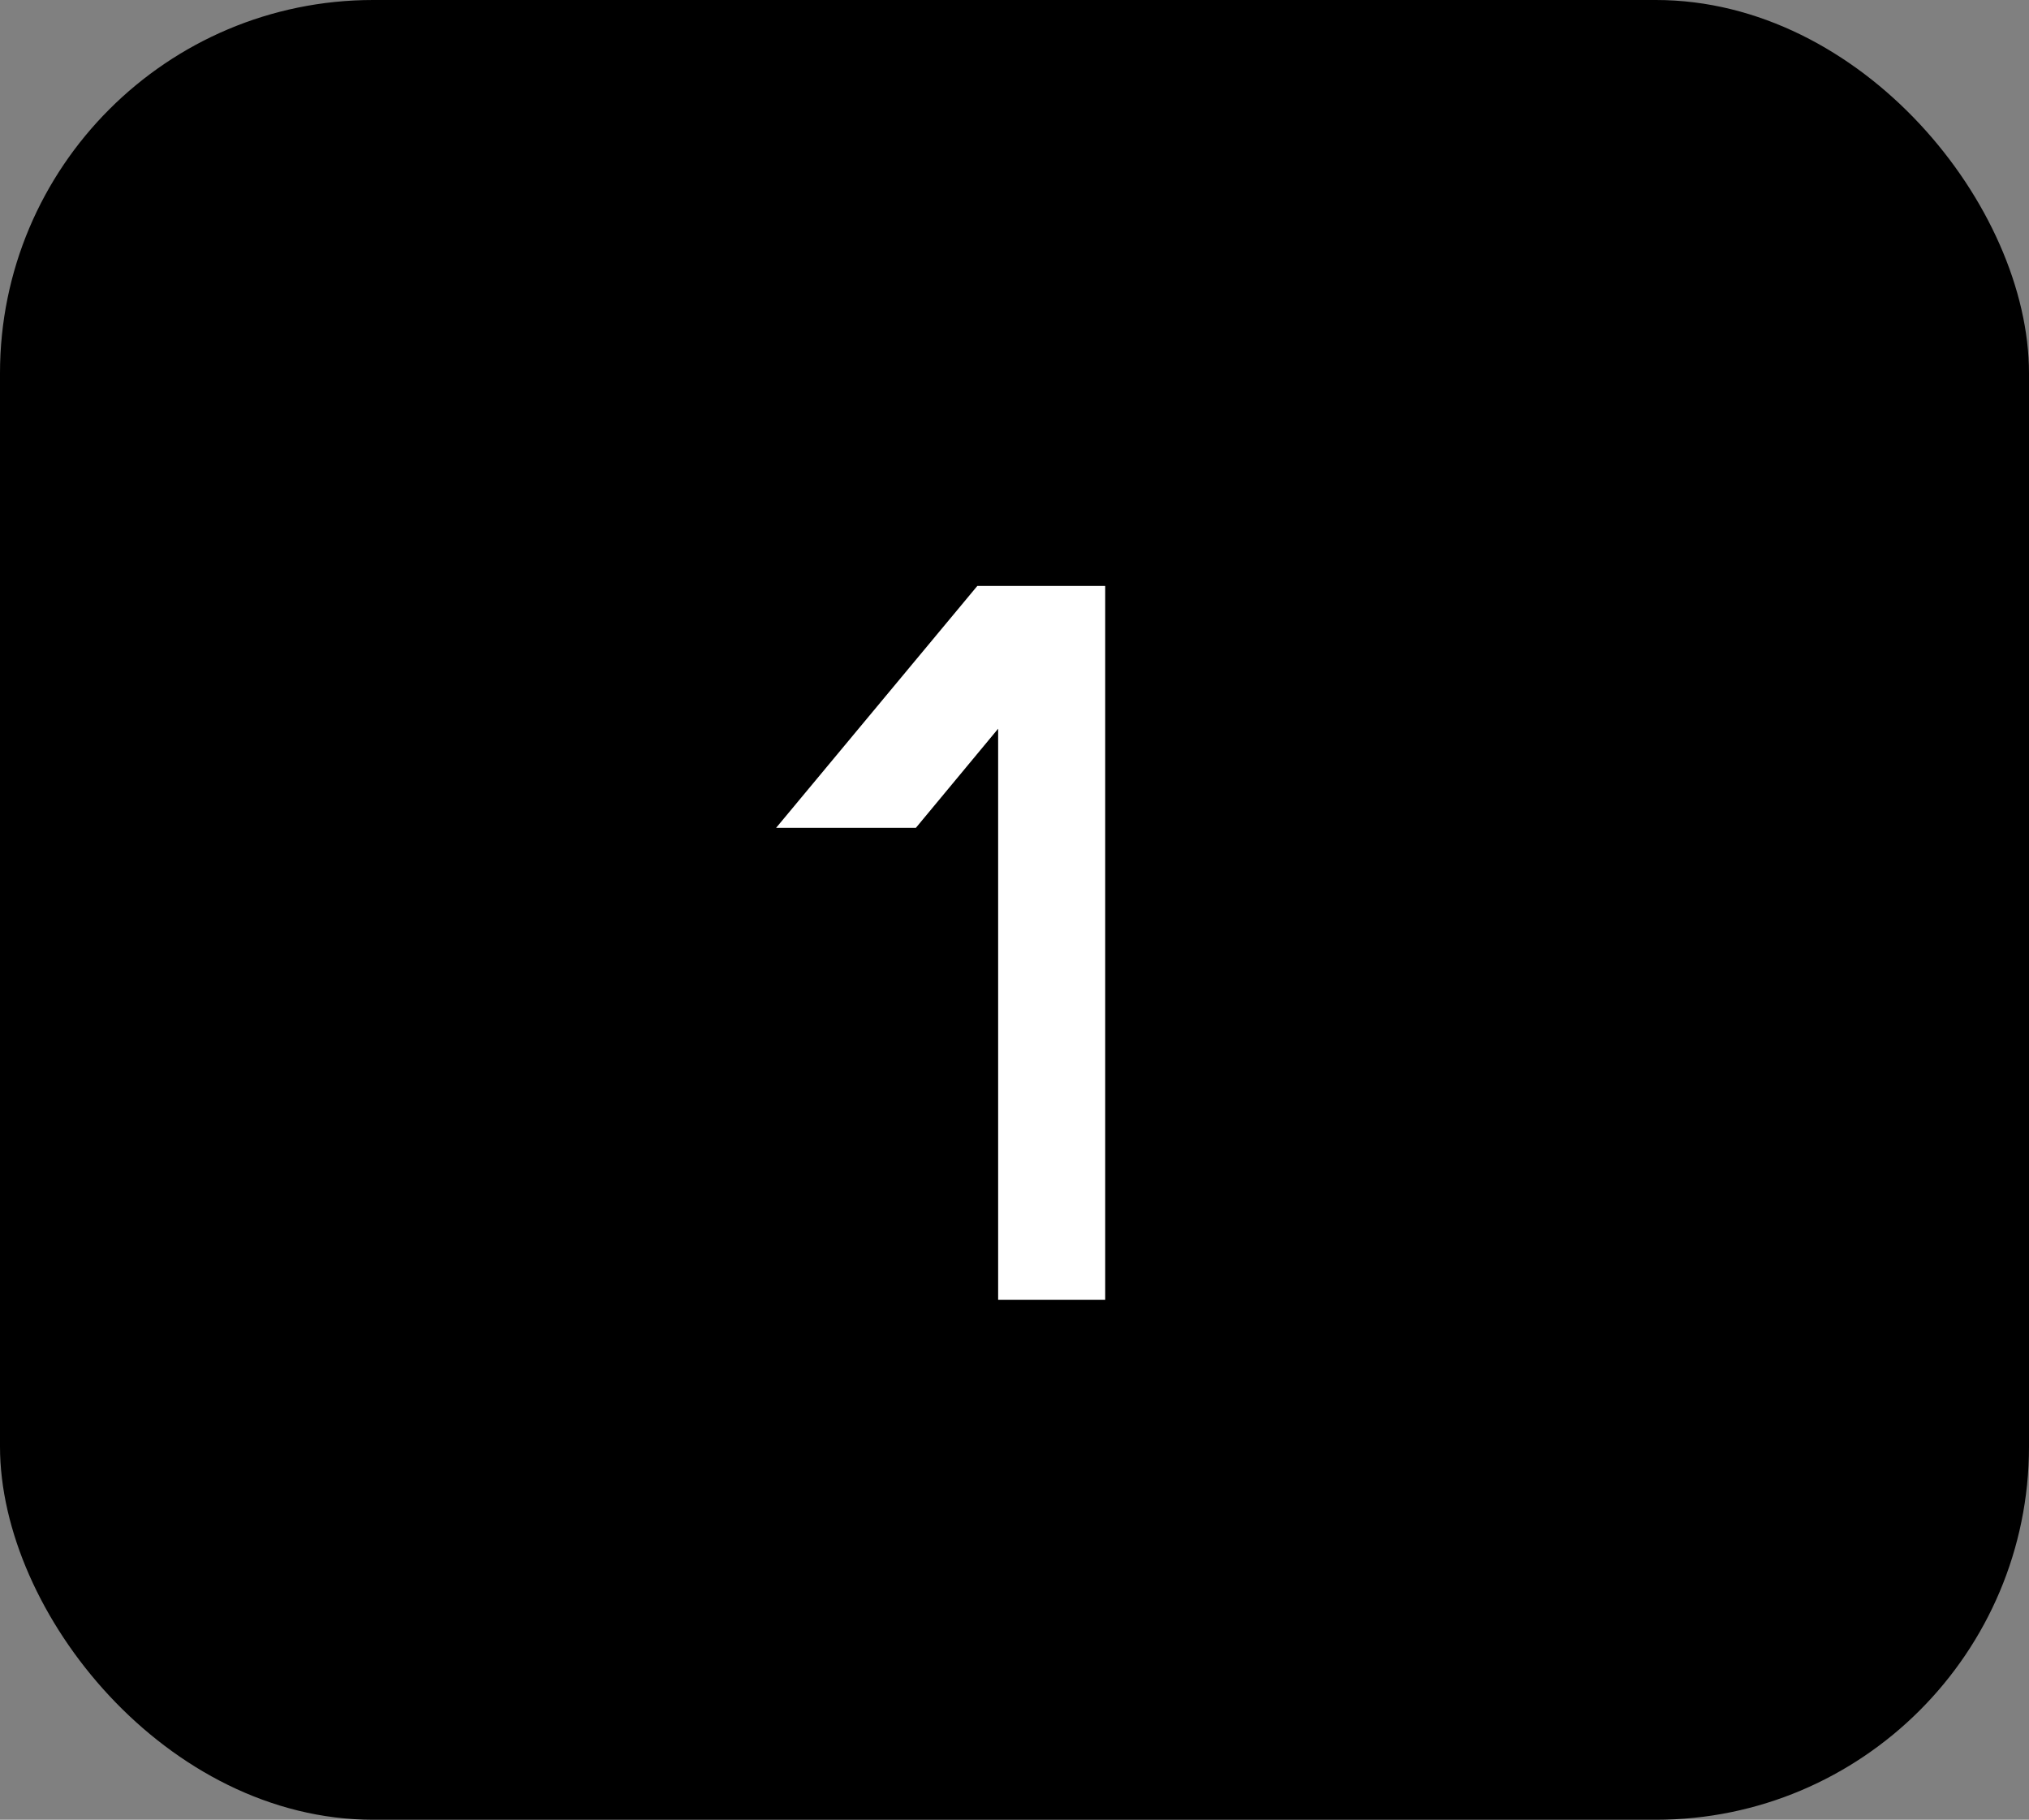
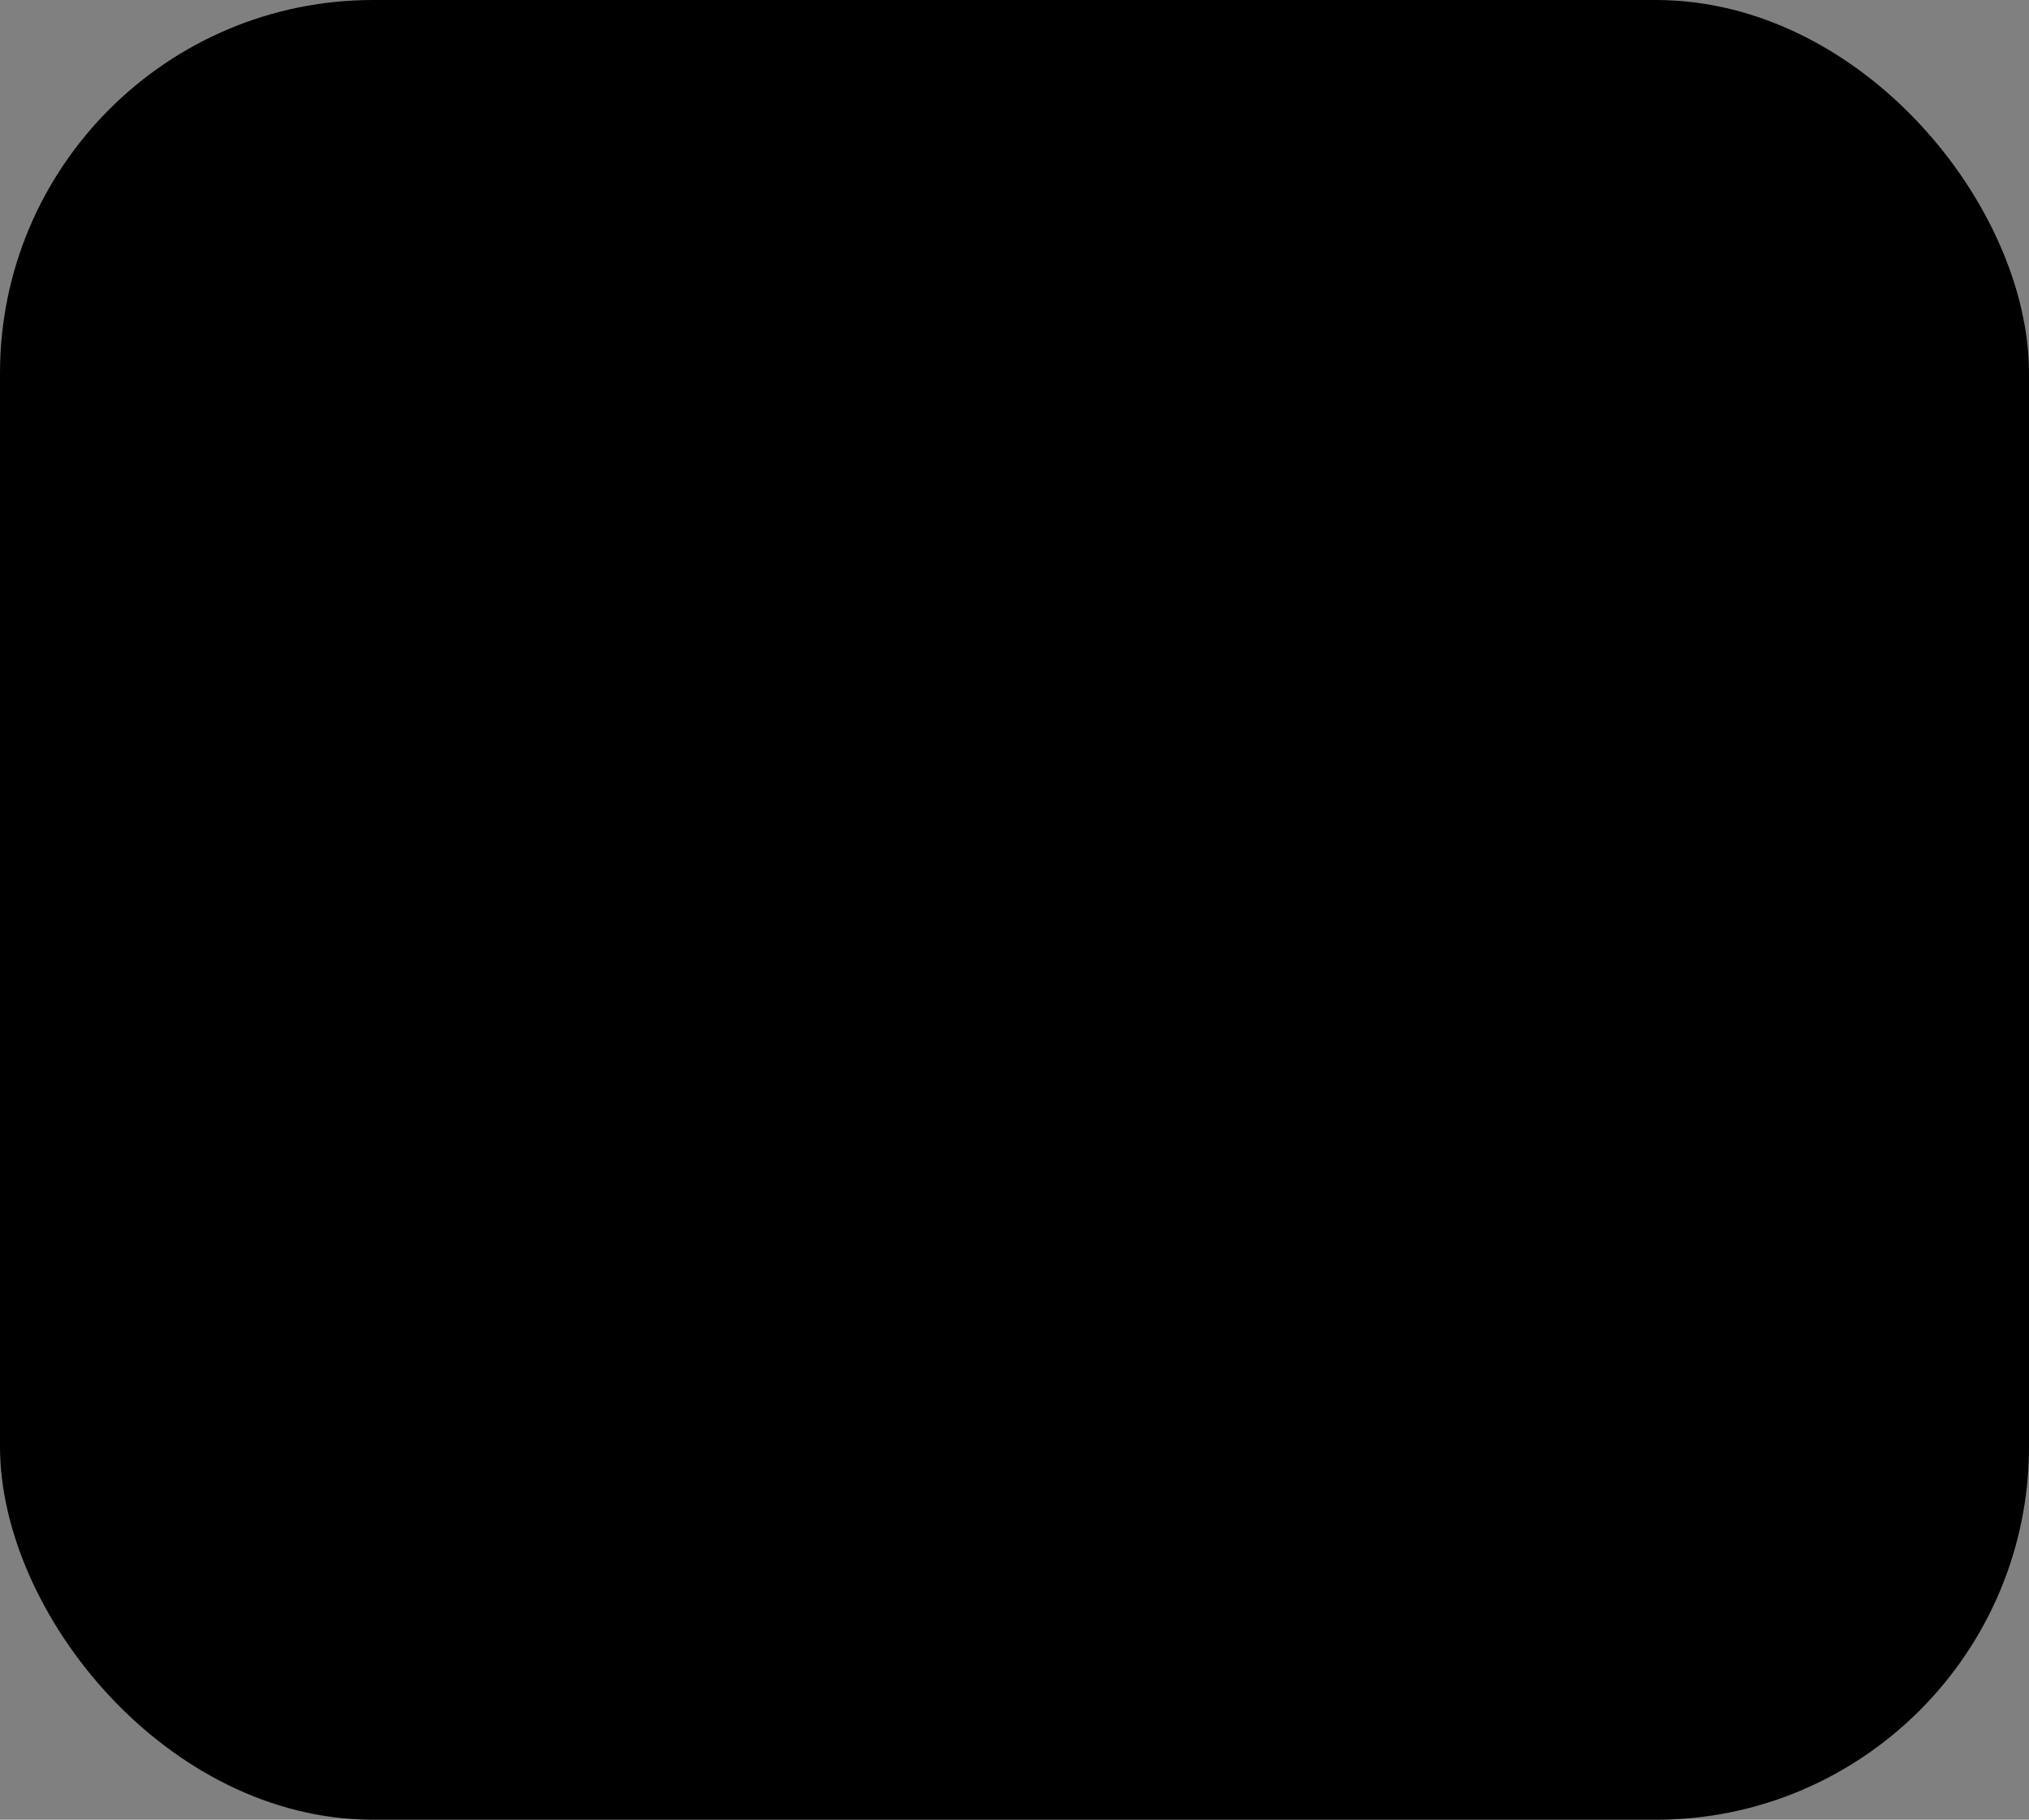
<svg xmlns="http://www.w3.org/2000/svg" viewBox="0 0 40.94 36.71">
  <rect x="0" y="0" width="40.94" height="36.71" fill="#808080" stroke="none" />
  <defs>
    <style>.cls-1{fill:#fff;}</style>
  </defs>
  <g id="Layer_2" data-name="Layer 2">
    <g id="Services">
      <g id="Section_2" data-name="Section 2">
        <rect width="40.94" height="36.71" rx="7.53" />
-         <path class="cls-1" d="M19.72,11.82H22.3v14.4H20.14V14.7l-1.66,2H15.66Z" />
      </g>
    </g>
  </g>
</svg>